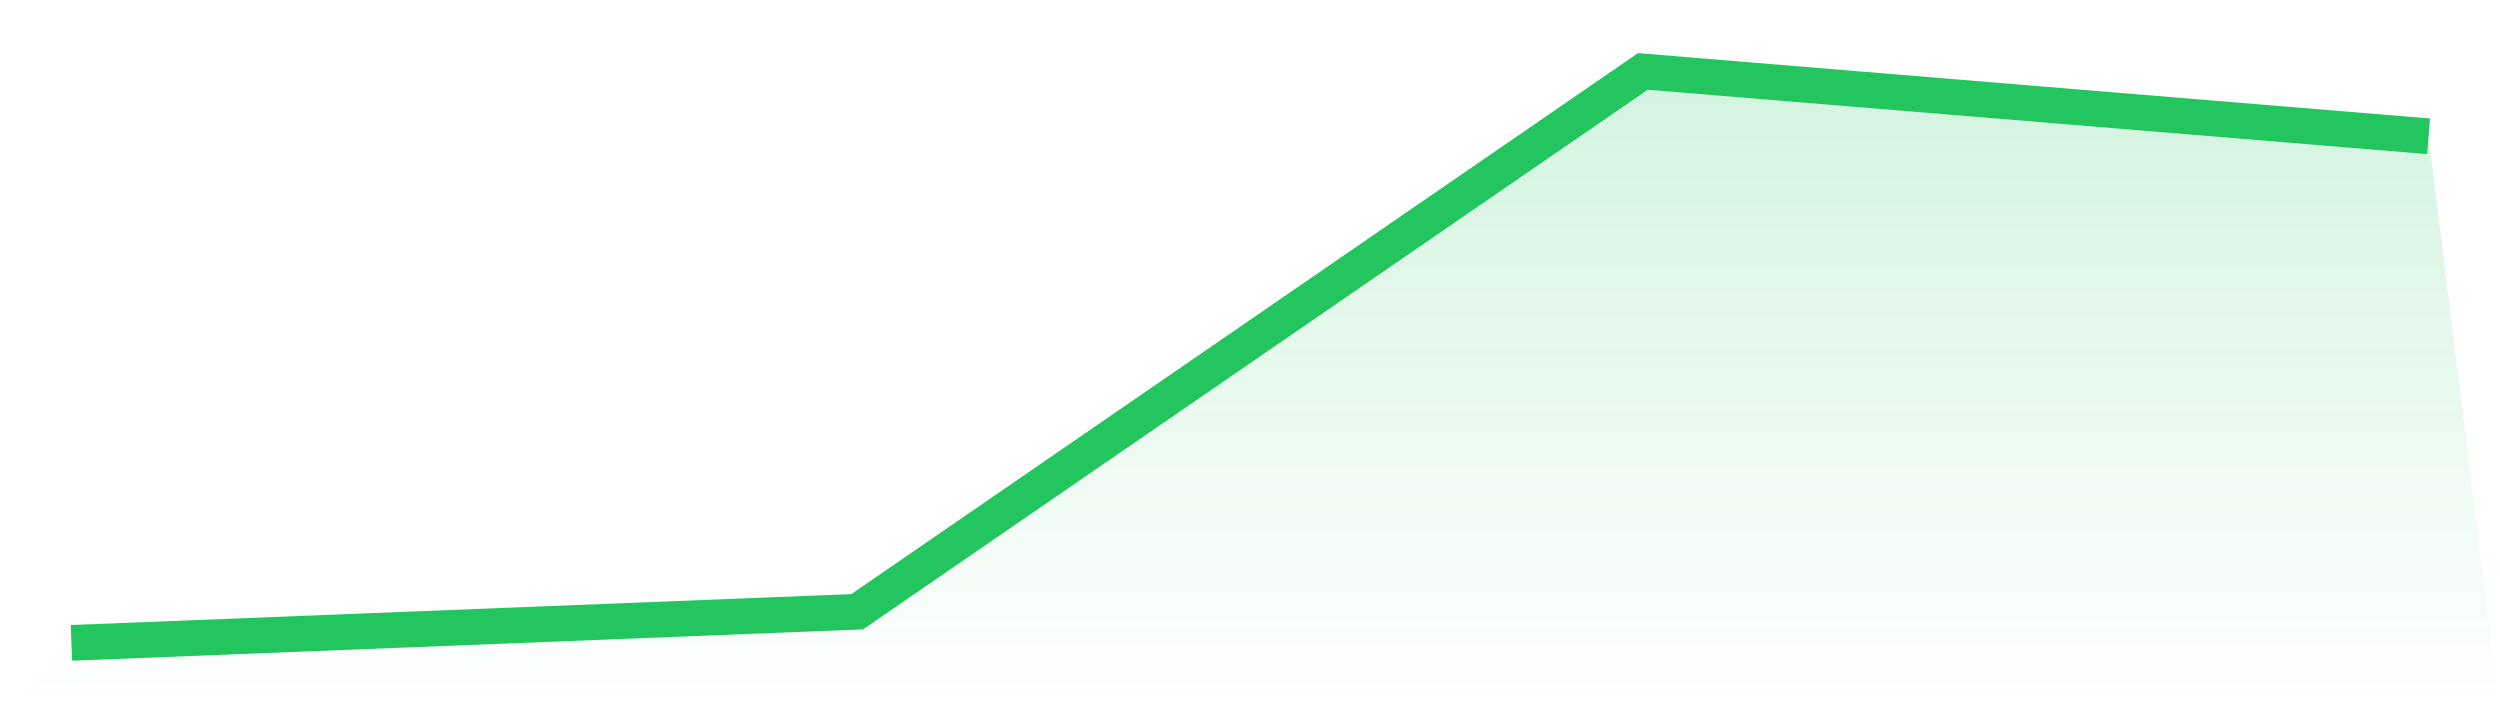
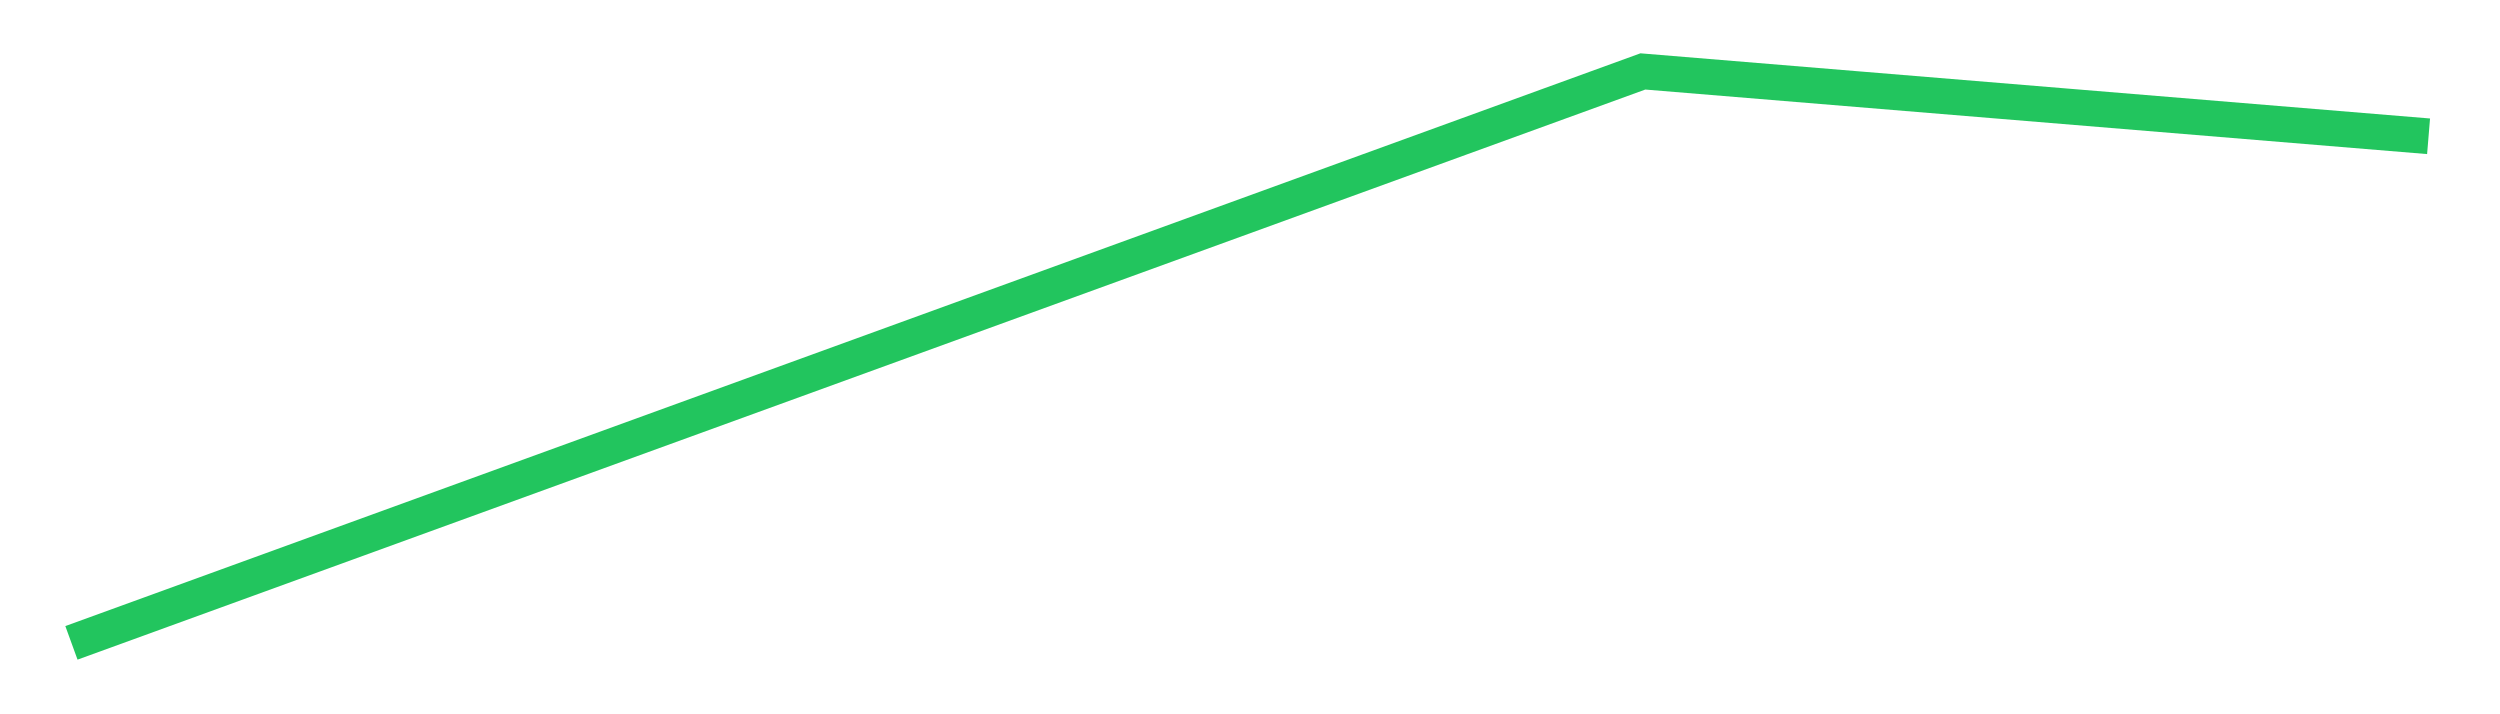
<svg xmlns="http://www.w3.org/2000/svg" viewBox="0 0 140 40">
  <defs>
    <linearGradient id="gradient" x1="0" x2="0" y1="0" y2="1">
      <stop offset="0%" stop-color="#22c55e" stop-opacity="0.2" />
      <stop offset="100%" stop-color="#22c55e" stop-opacity="0" />
    </linearGradient>
  </defs>
-   <path d="M4,36 L4,36 L48,34.258 L92,4 L136,7.632 L140,40 L0,40 z" fill="url(#gradient)" />
-   <path d="M4,36 L4,36 L48,34.258 L92,4 L136,7.632" fill="none" stroke="#22c55e" stroke-width="2" />
+   <path d="M4,36 L4,36 L92,4 L136,7.632" fill="none" stroke="#22c55e" stroke-width="2" />
</svg>